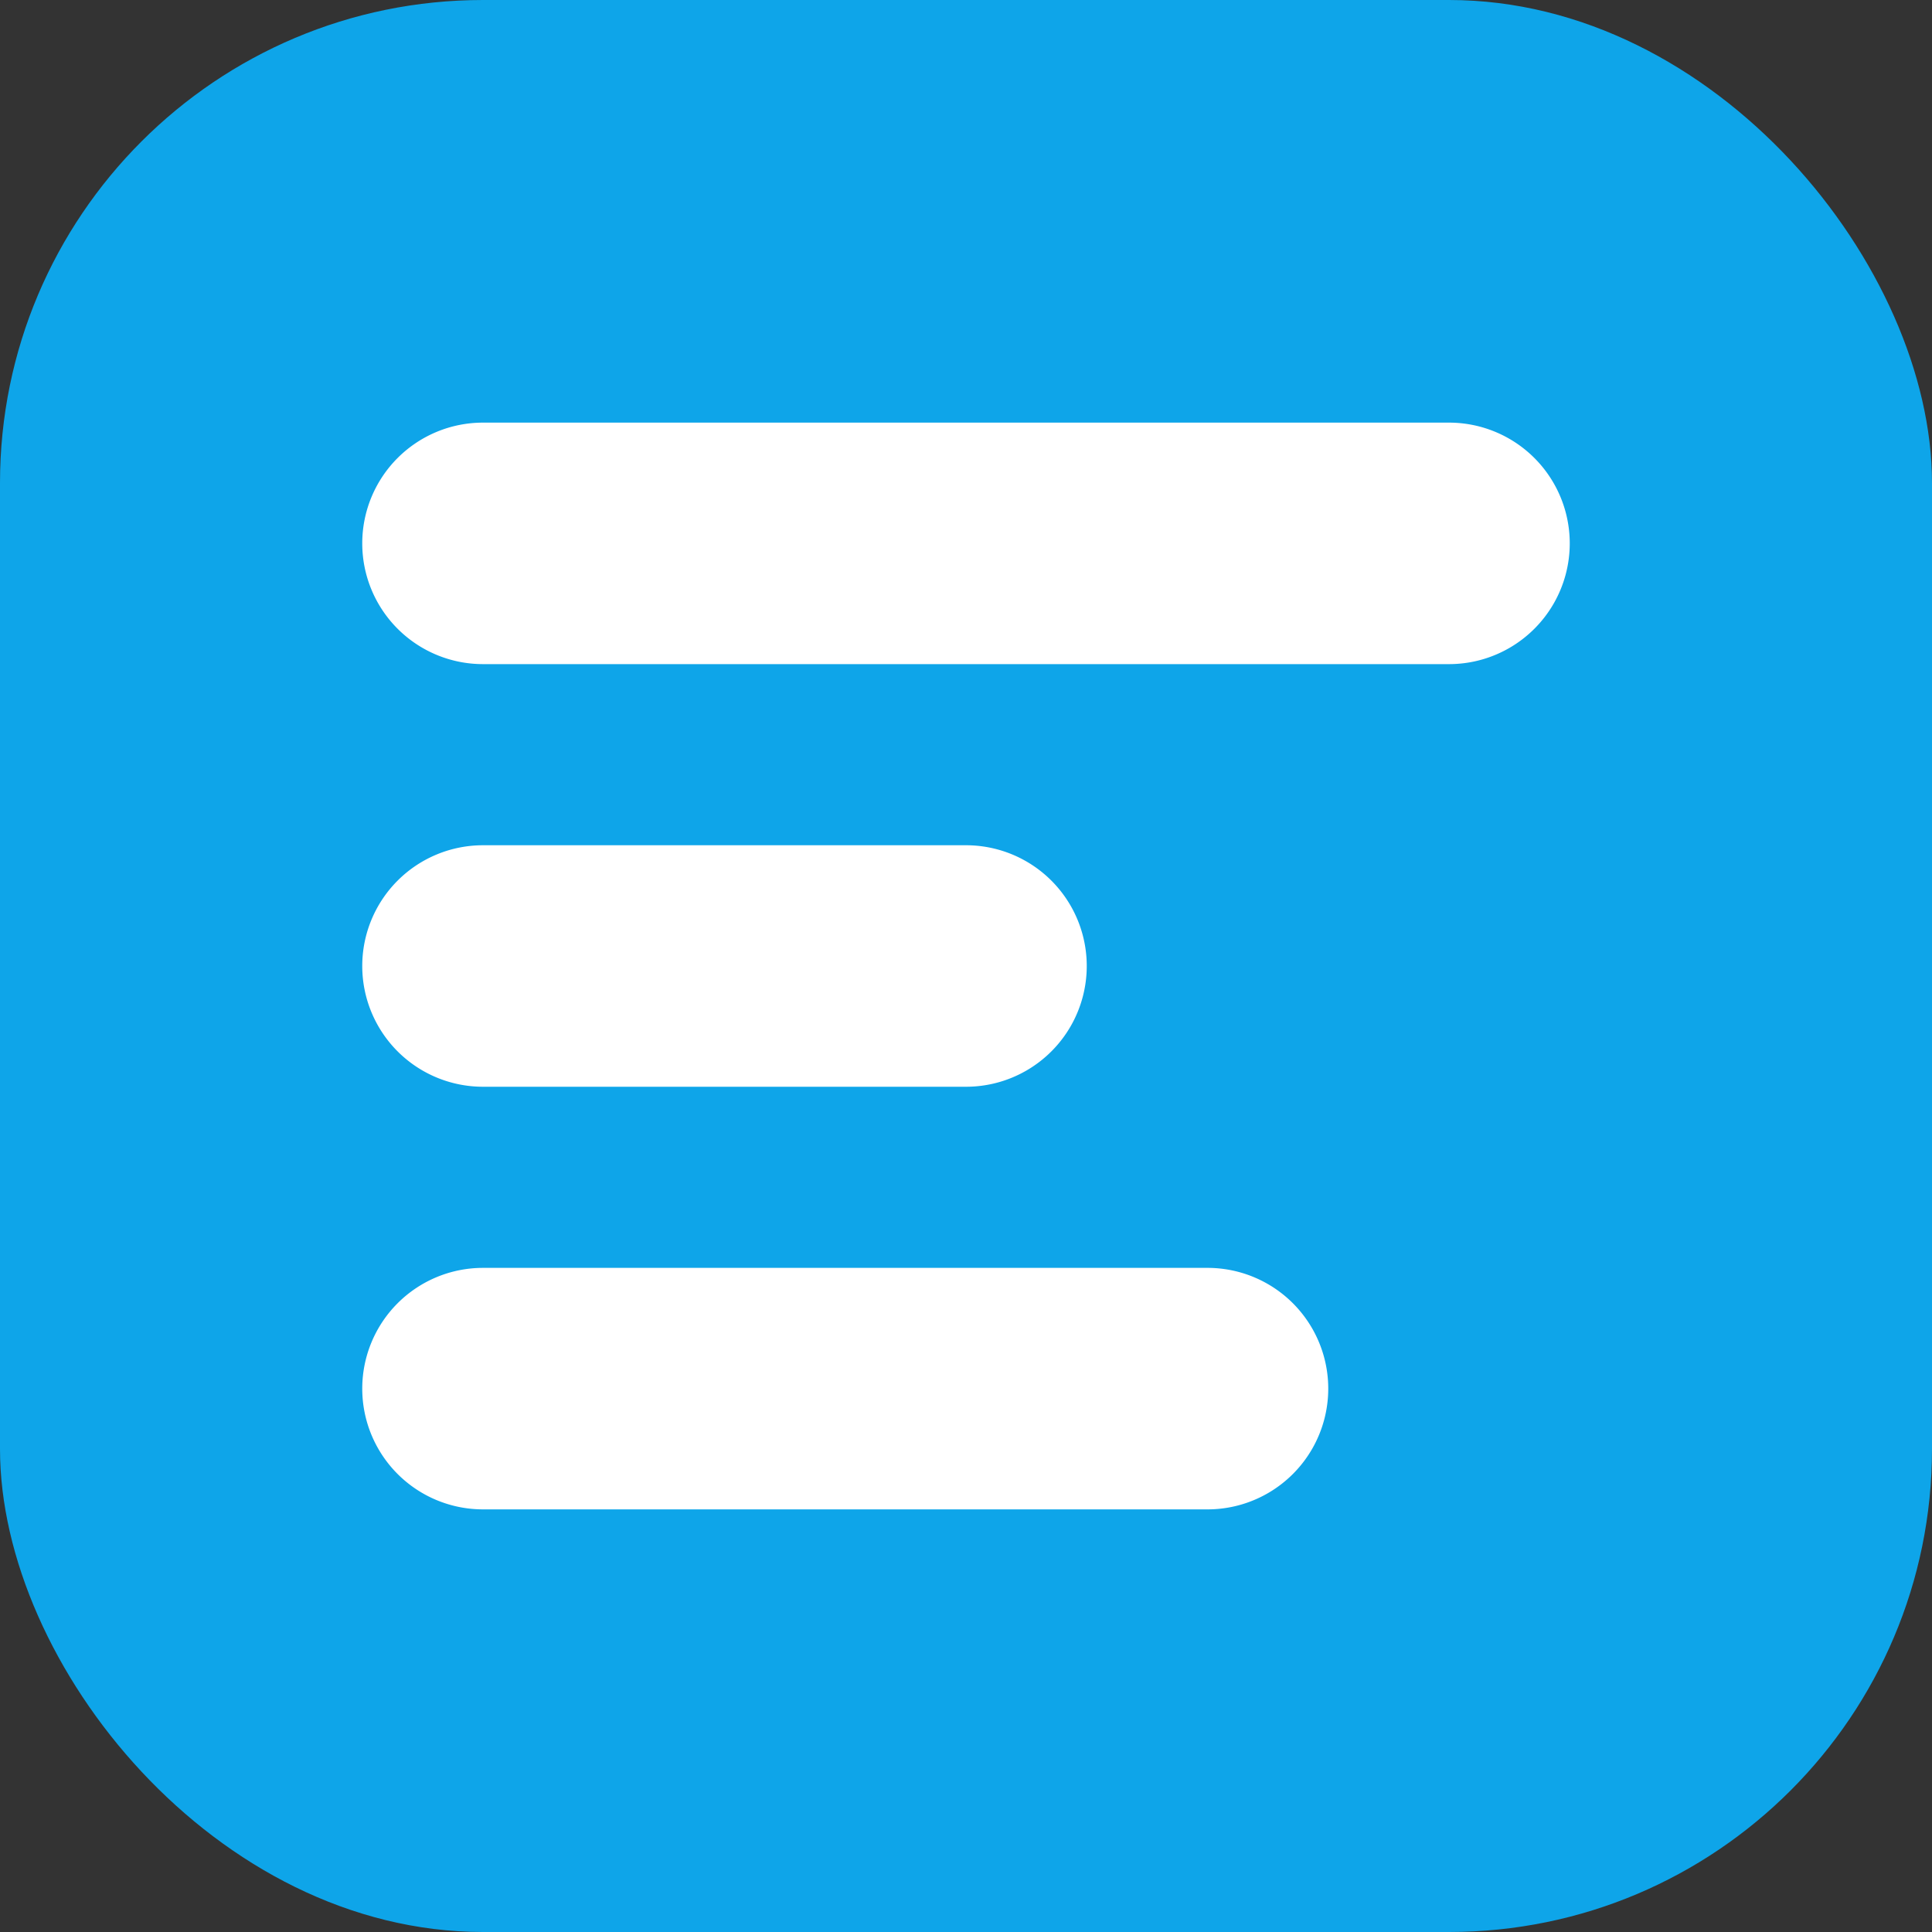
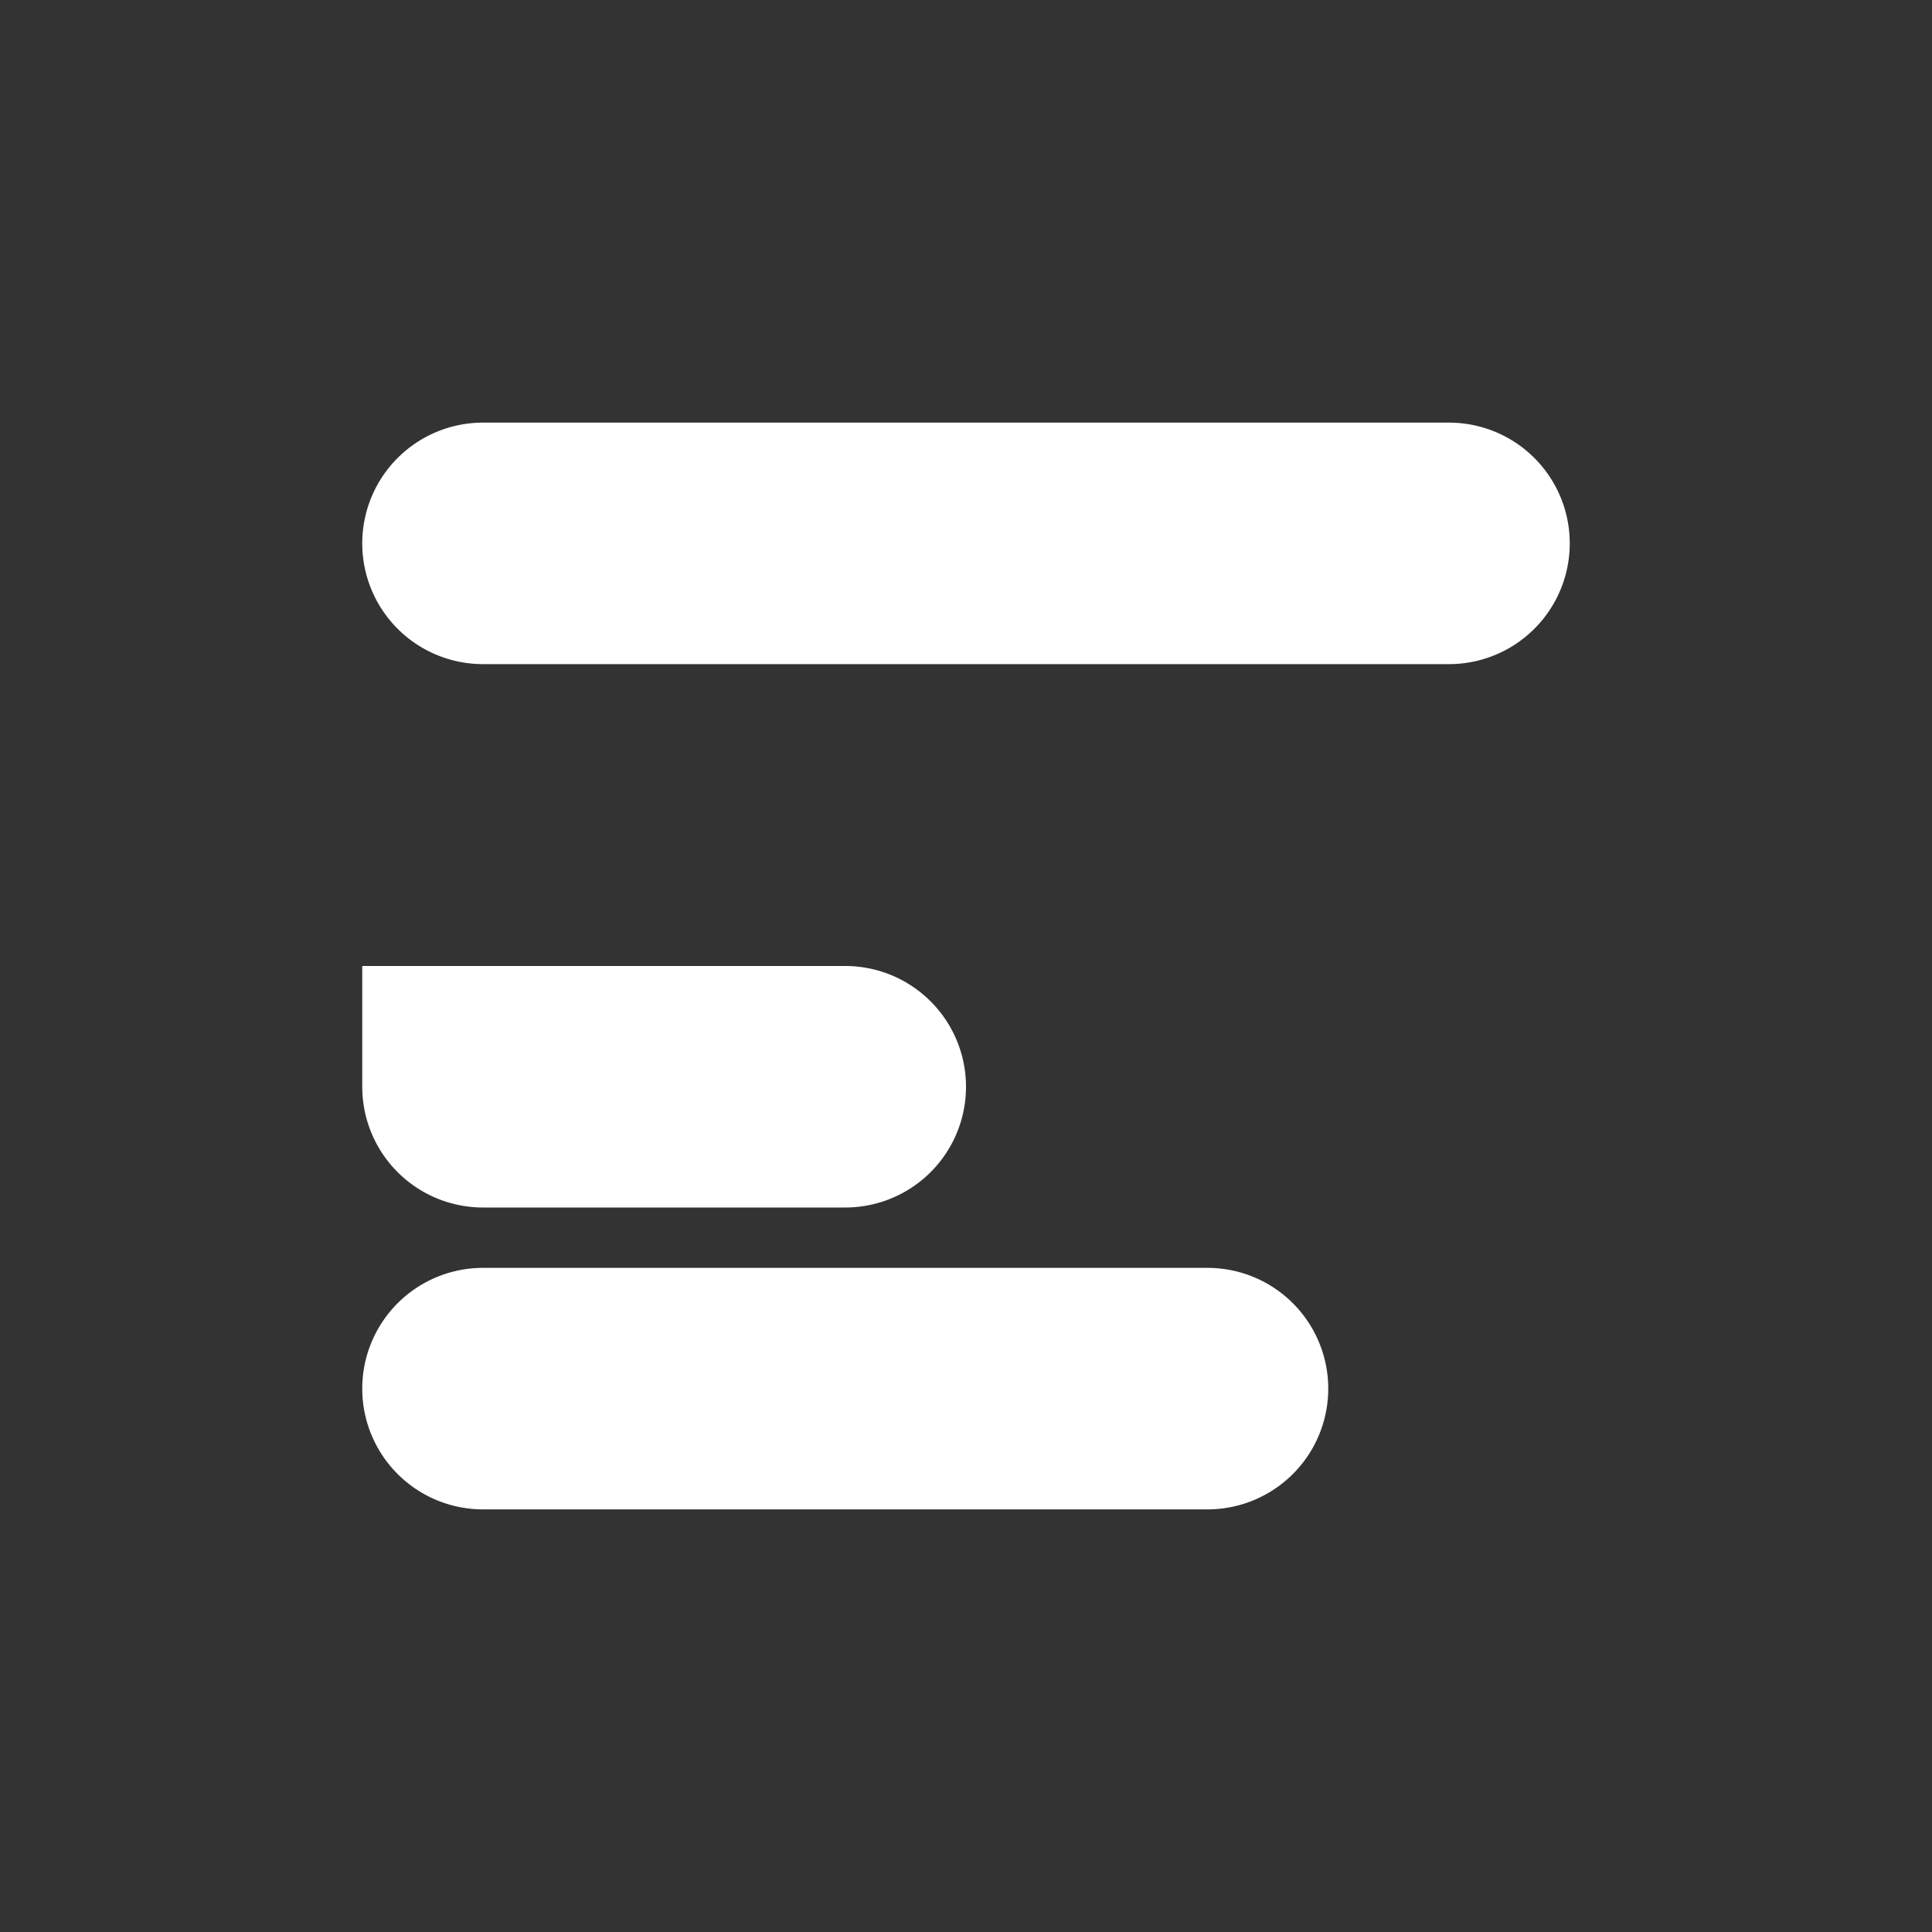
<svg xmlns="http://www.w3.org/2000/svg" width="16" height="16" viewBox="0 0 16 16" fill="none">
  <rect x="0" y="0" width="16" height="16" fill="#333333" stroke="none" />
-   <rect width="16" height="16" rx="4" fill="#0EA5E9" />
-   <path d="M3 4.5a1 1 0 011-1h8a1 1 0 110 2H4a1 1 0 01-1-1zM3 8a1 1 0 011-1h4a1 1 0 110 2H4a1 1 0 01-1-1zM3 11.5a1 1 0 011-1h6a1 1 0 110 2H4a1 1 0 01-1-1z" fill="white" />
+   <path d="M3 4.5a1 1 0 011-1h8a1 1 0 110 2H4a1 1 0 01-1-1zM3 8h4a1 1 0 110 2H4a1 1 0 01-1-1zM3 11.5a1 1 0 011-1h6a1 1 0 110 2H4a1 1 0 01-1-1z" fill="white" />
</svg>